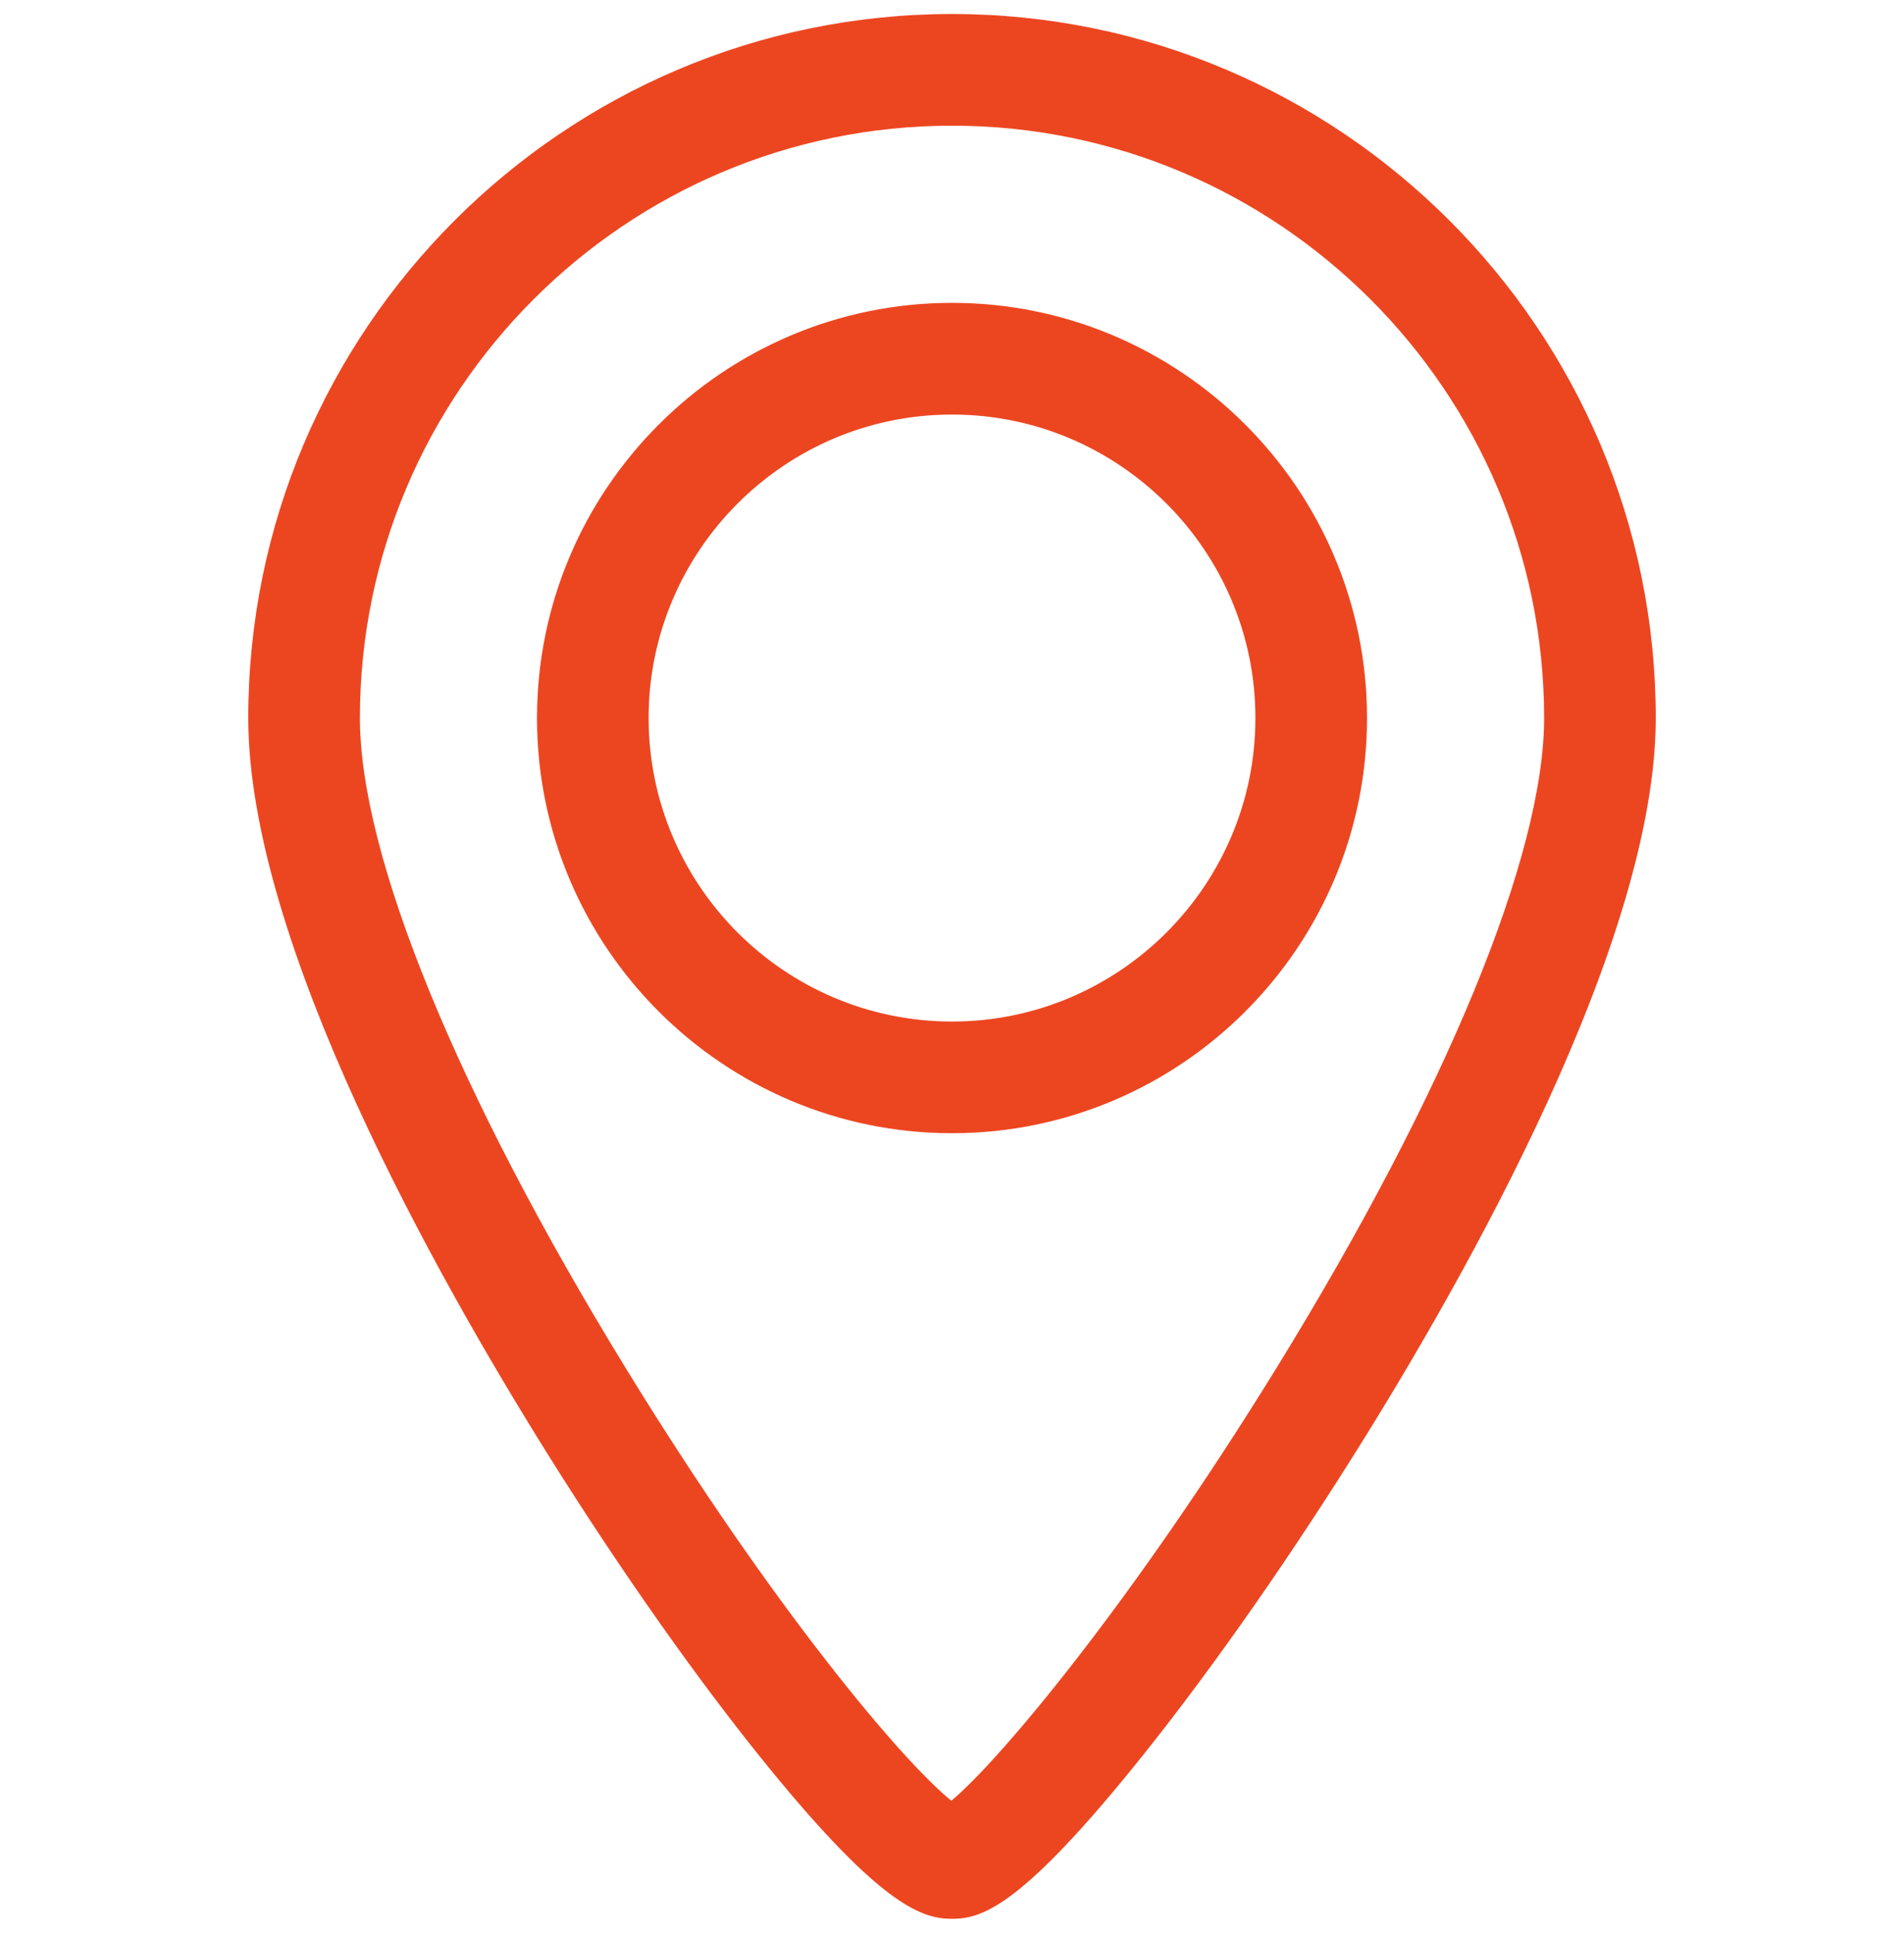
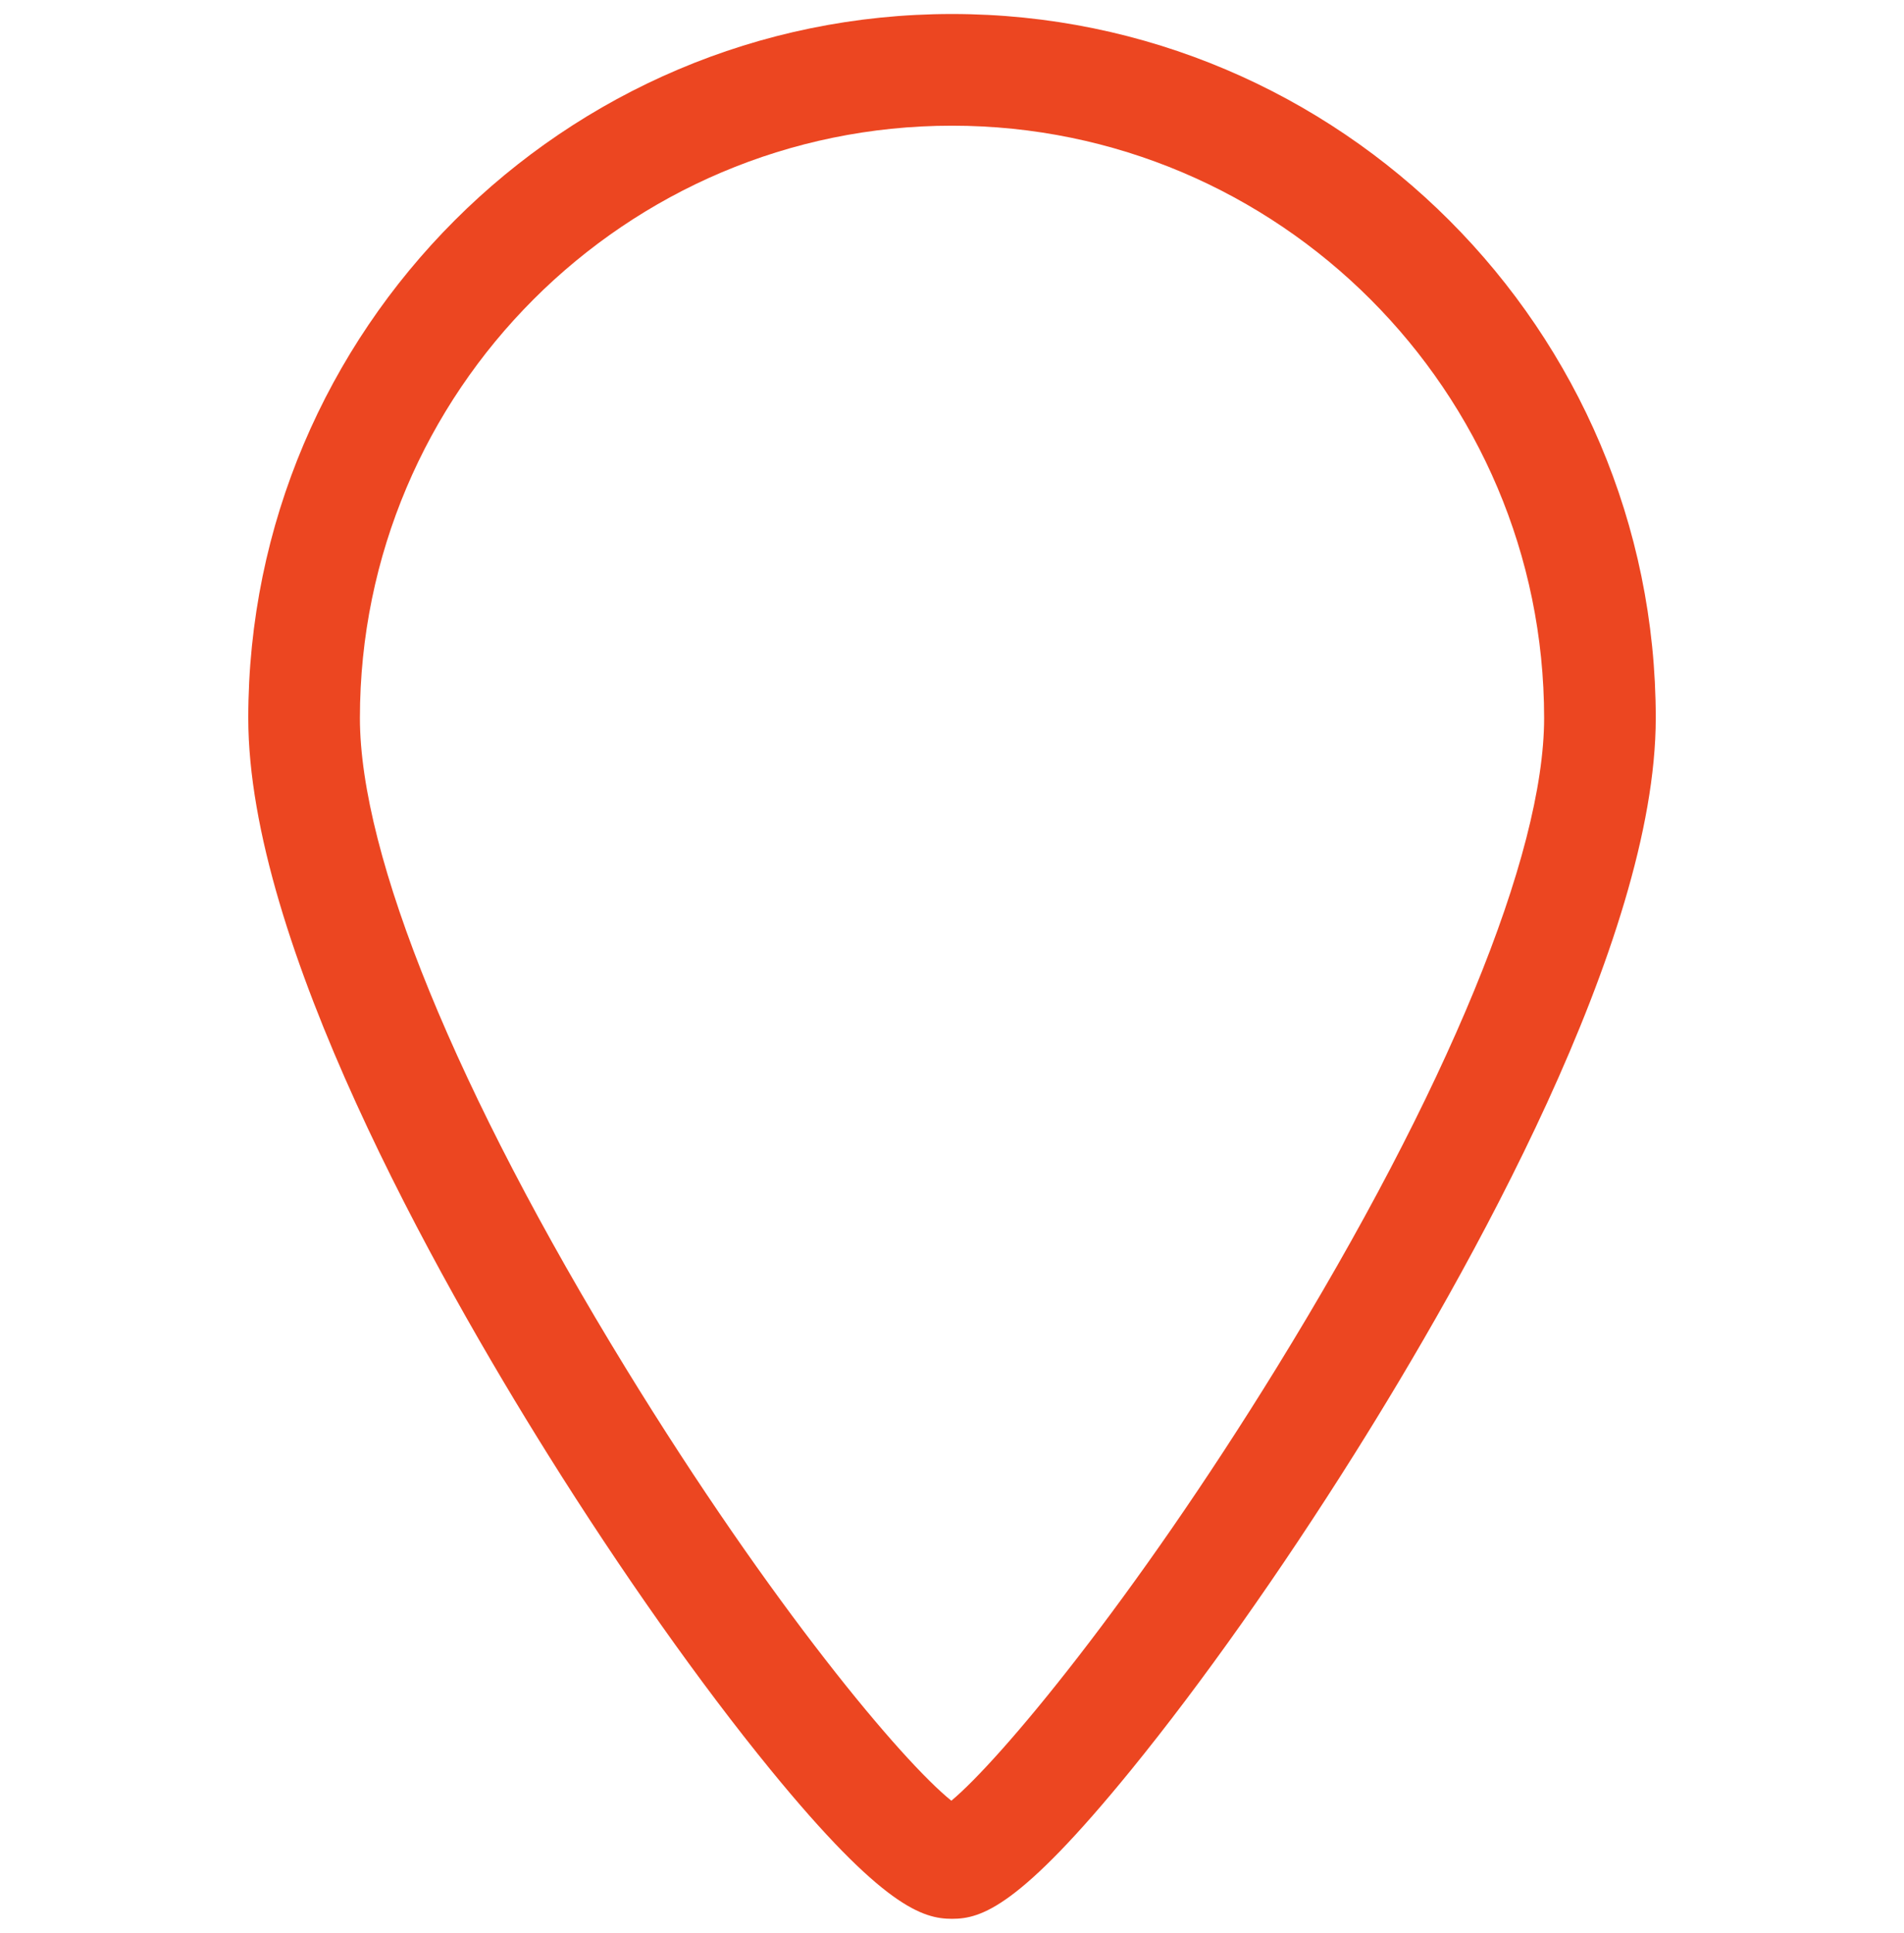
<svg xmlns="http://www.w3.org/2000/svg" width="68" height="69" viewBox="0 0 68 69" fill="none">
  <g clip-path="url(#clip0_76_75)">
-     <path d="M34 10.812C25.828 10.812 19.179 17.461 19.179 25.634C19.179 33.806 25.828 40.455 34 40.455C42.173 40.455 48.822 33.806 48.822 25.634C48.822 17.461 42.173 10.812 34 10.812ZM34 36.468C28.026 36.468 23.165 31.608 23.165 25.633C23.165 19.659 28.026 14.799 34 14.799C39.975 14.799 44.836 19.659 44.836 25.634C44.836 31.608 39.975 36.468 34 36.468Z" fill="#EC4621" />
    <path d="M34 0.5C20.142 0.5 8.867 11.775 8.867 25.633C8.867 33.626 15.57 45.533 19.565 51.919C22.194 56.121 25.019 60.12 27.52 63.179C31.533 68.089 32.969 68.5 34.001 68.5C35.047 68.5 36.404 68.089 40.404 63.176C42.91 60.099 45.737 56.102 48.363 51.923C52.386 45.521 59.134 33.592 59.134 25.633C59.134 11.775 47.859 0.5 34 0.5ZM45.599 48.819C40.444 57.186 35.712 62.84 33.977 64.284C32.233 62.884 27.577 57.365 22.35 48.845C16.315 39.007 12.854 30.547 12.854 25.633C12.854 13.973 22.34 4.487 34 4.487C45.661 4.487 55.147 13.973 55.147 25.633C55.147 30.519 51.667 38.969 45.599 48.819Z" fill="#EC4621" />
  </g>
  <defs>
    <clipPath id="clip0_76_75">
      <rect width="68" height="68" fill="white" transform="translate(0 0.5)" />
    </clipPath>
  </defs>
</svg>